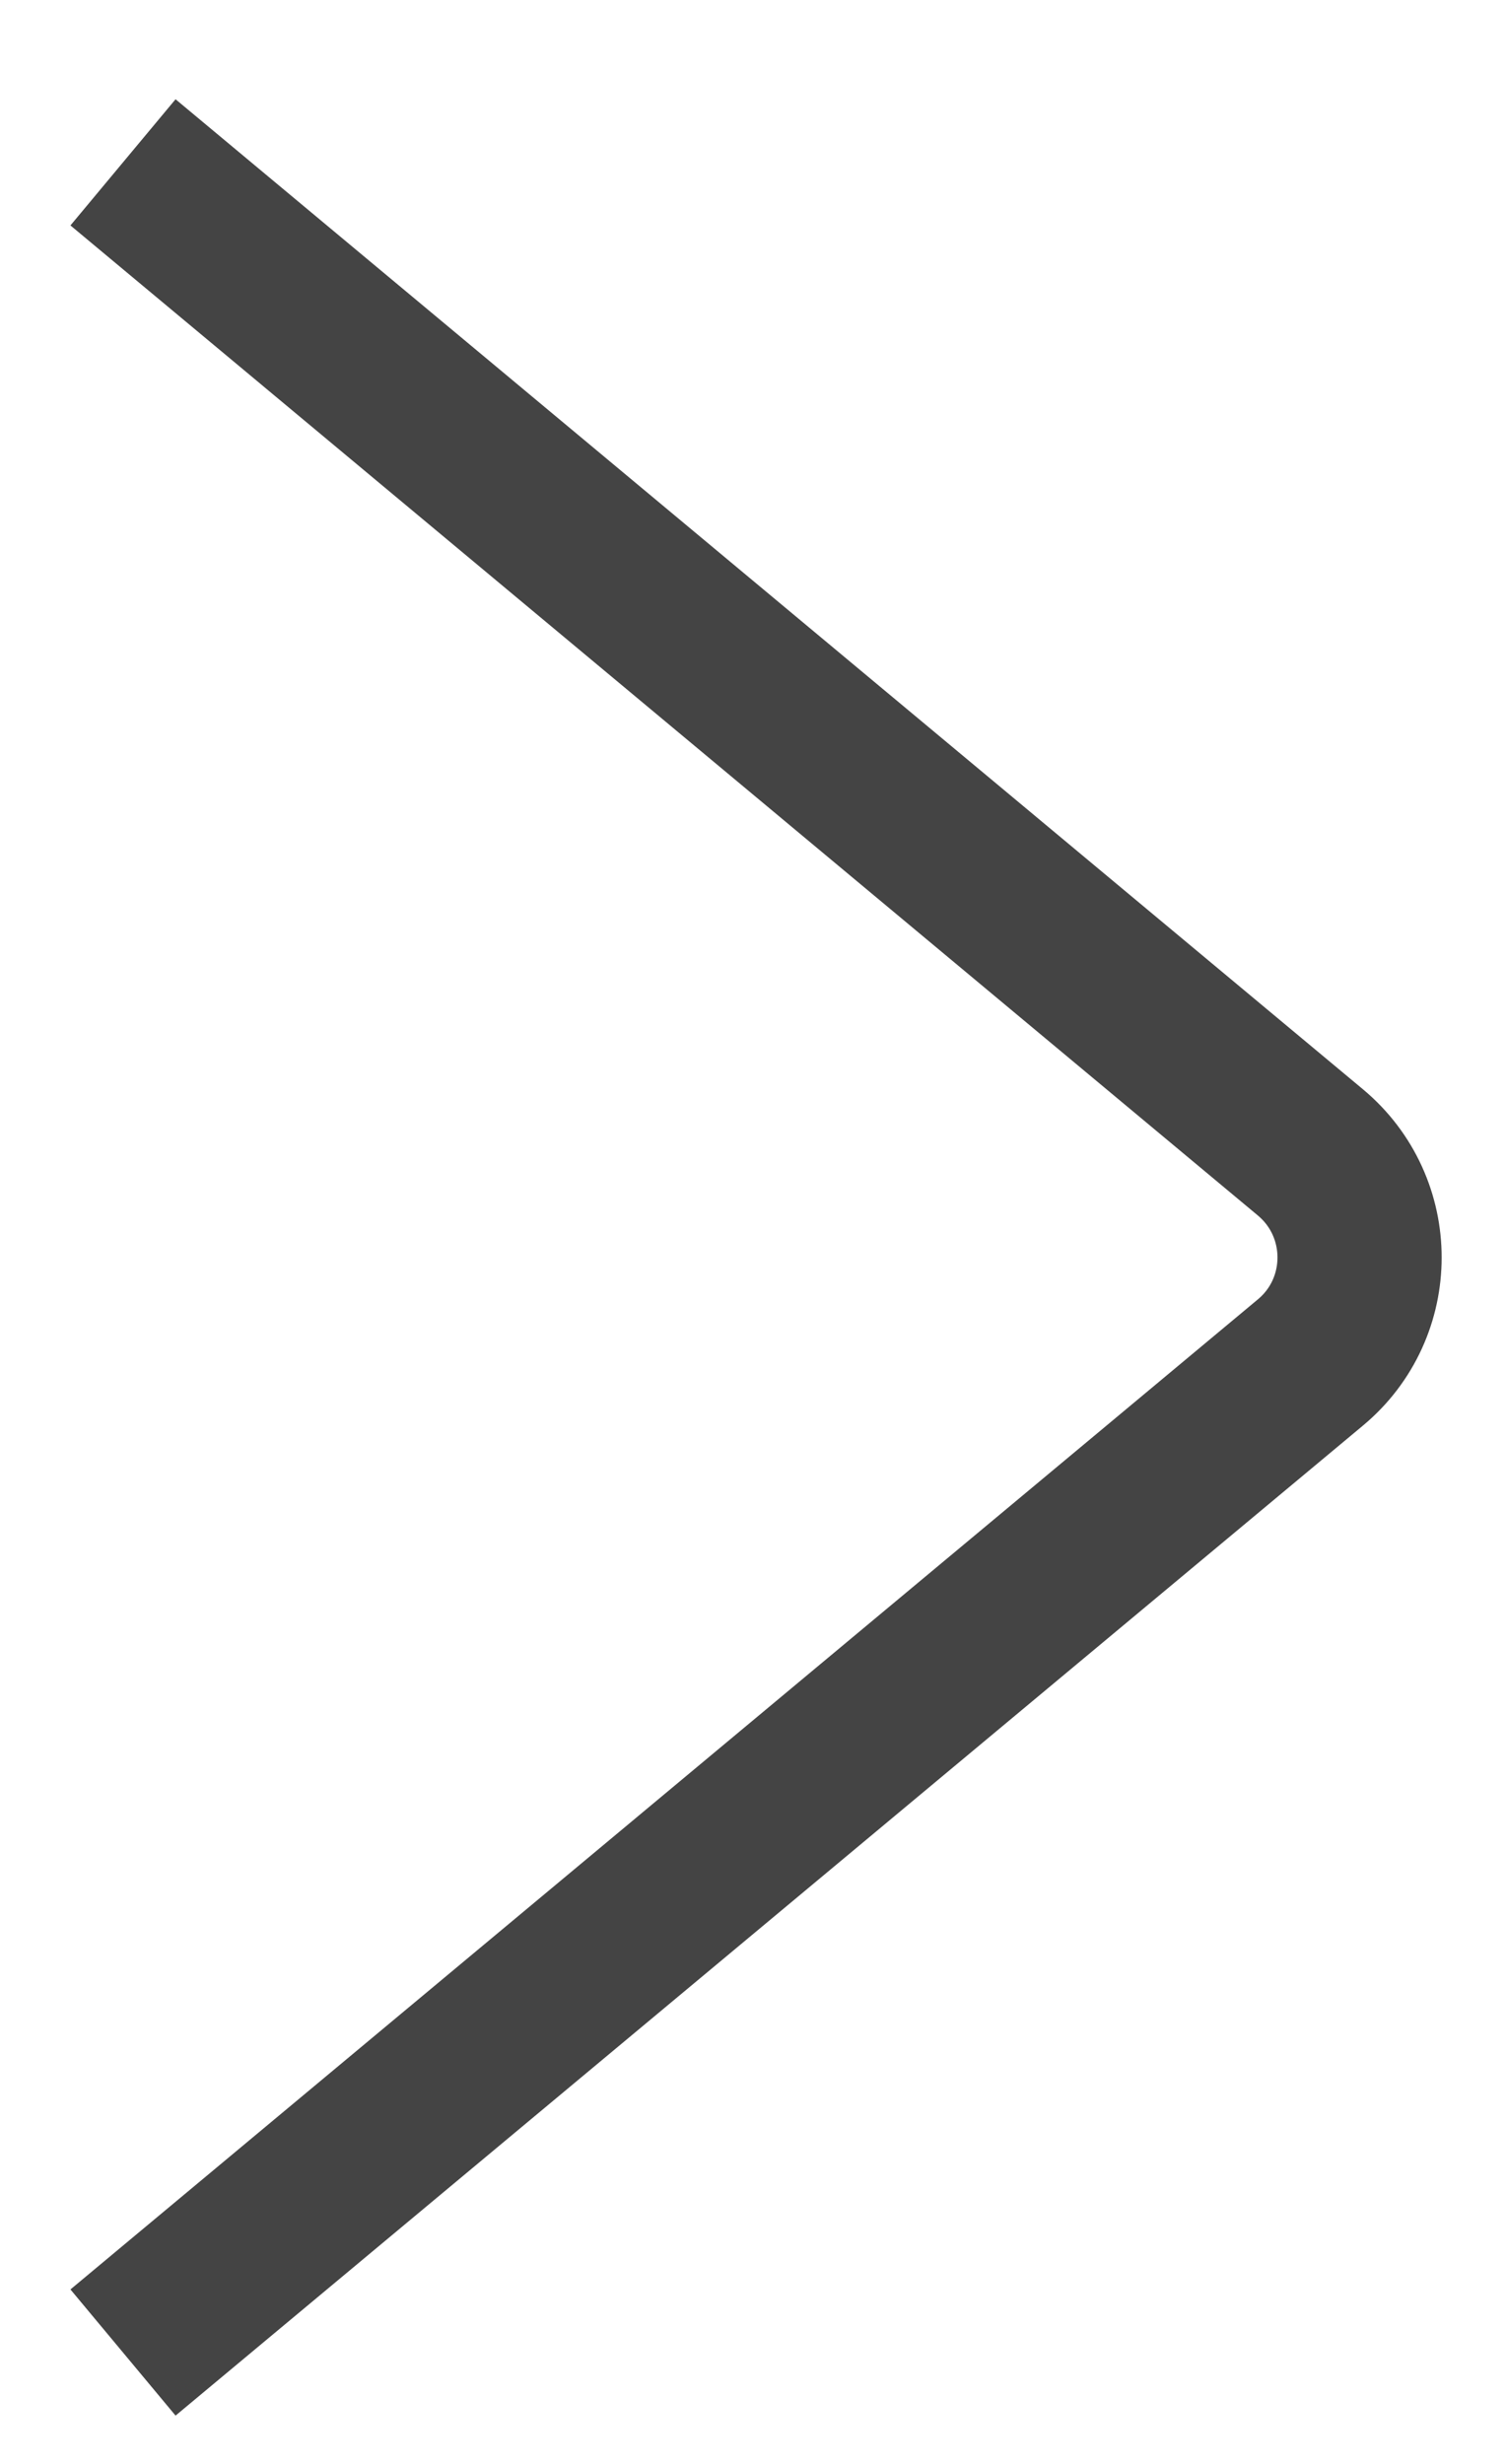
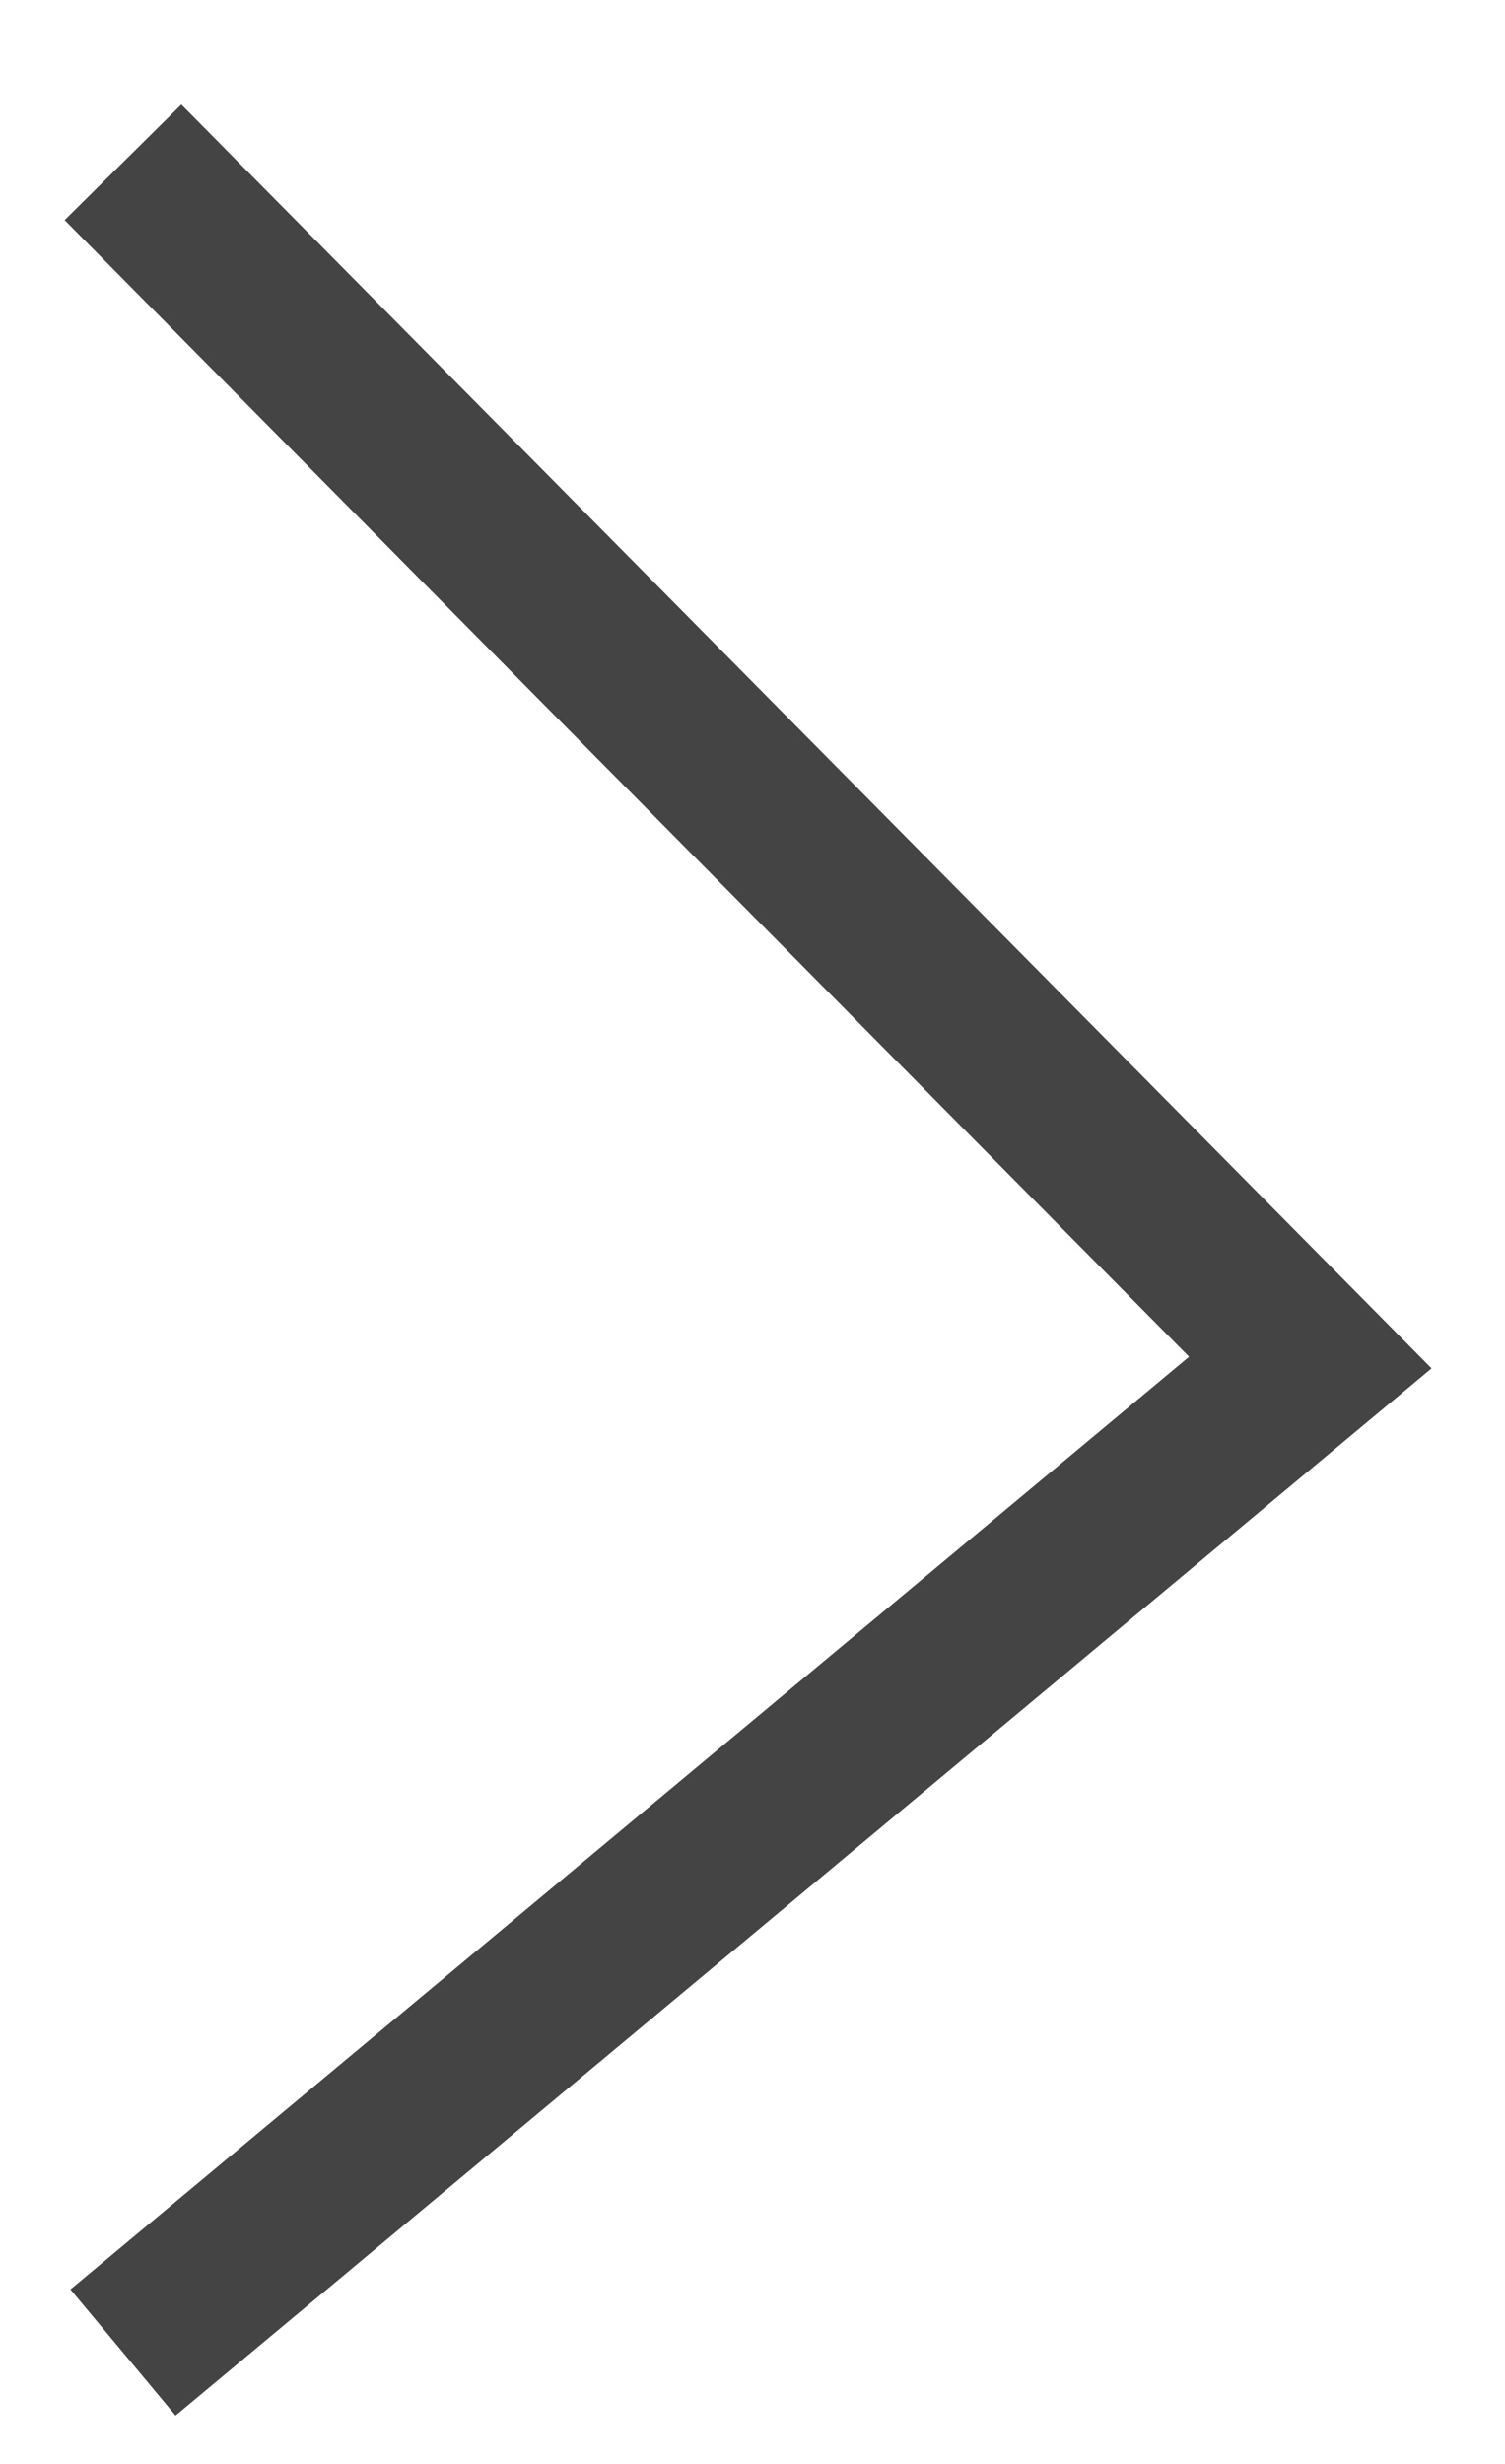
<svg xmlns="http://www.w3.org/2000/svg" width="11" height="18" viewBox="0 0 11 18" fill="none">
-   <path d="M0.899 17.186L9.577 9.954C10.057 9.555 10.057 8.818 9.577 8.418L0.899 1.186" stroke="#444444" stroke-width="1.2" />
+   <path d="M0.899 17.186L9.577 9.954L0.899 1.186" stroke="#444444" stroke-width="1.2" />
</svg>